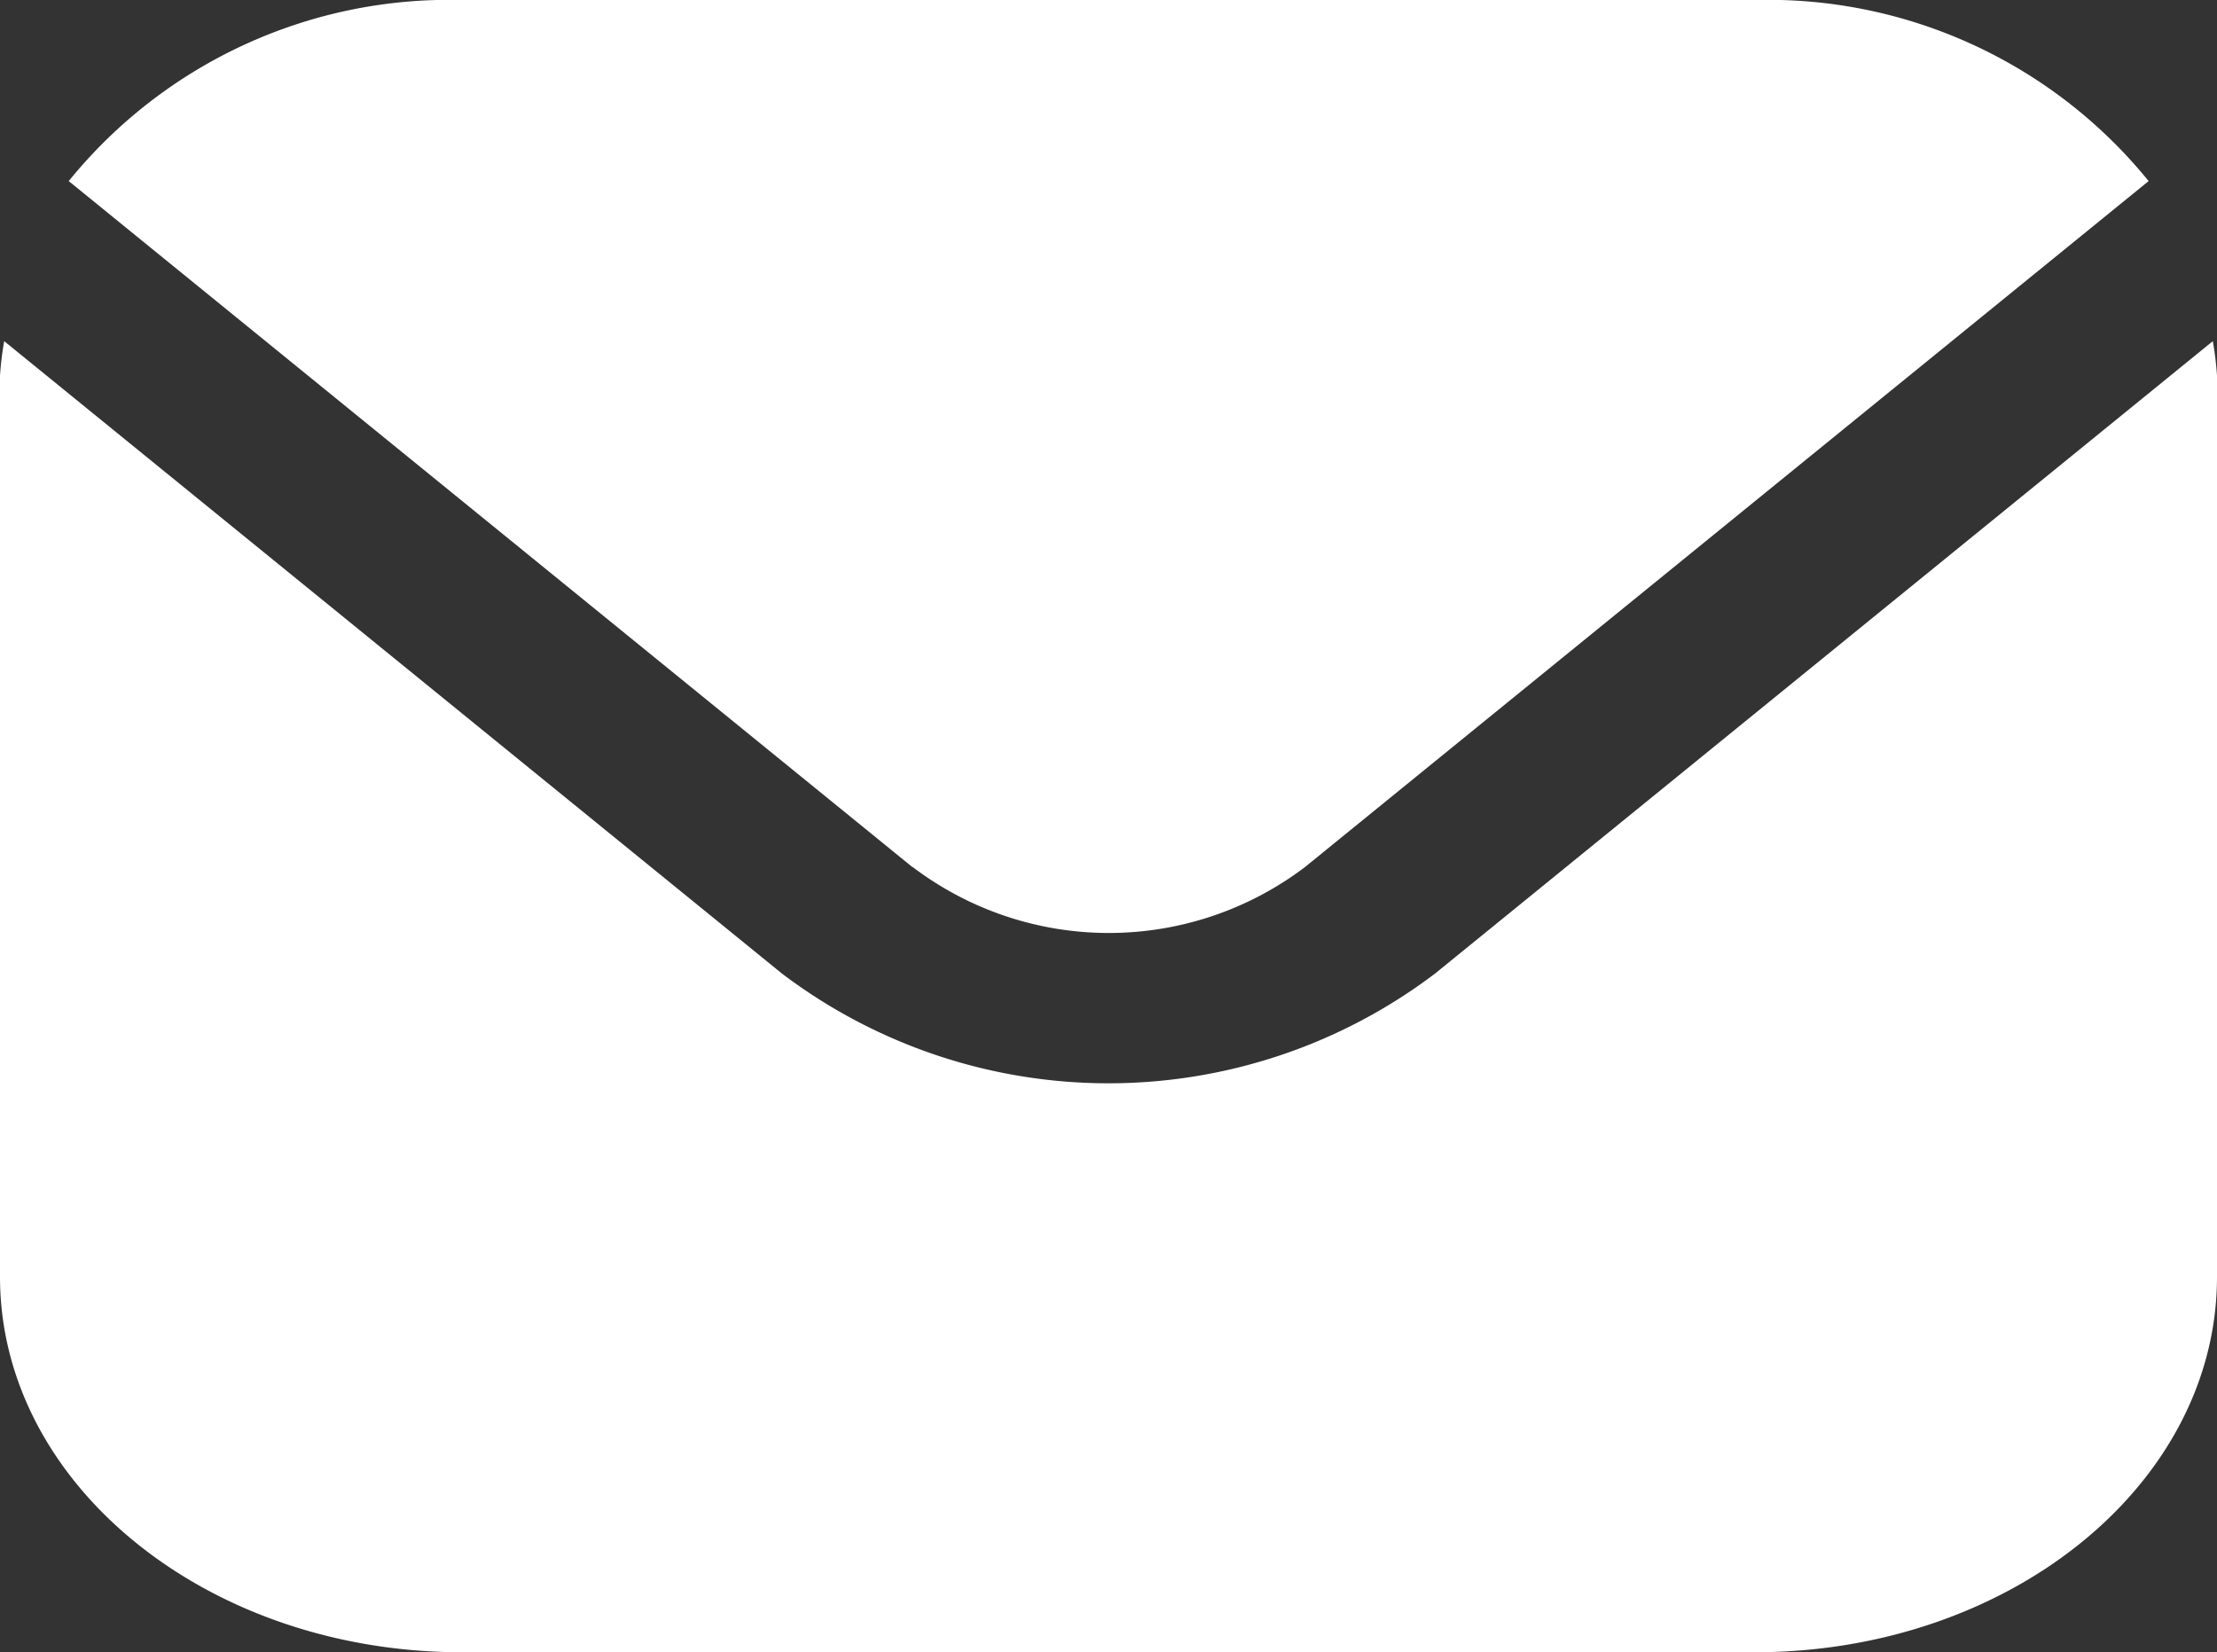
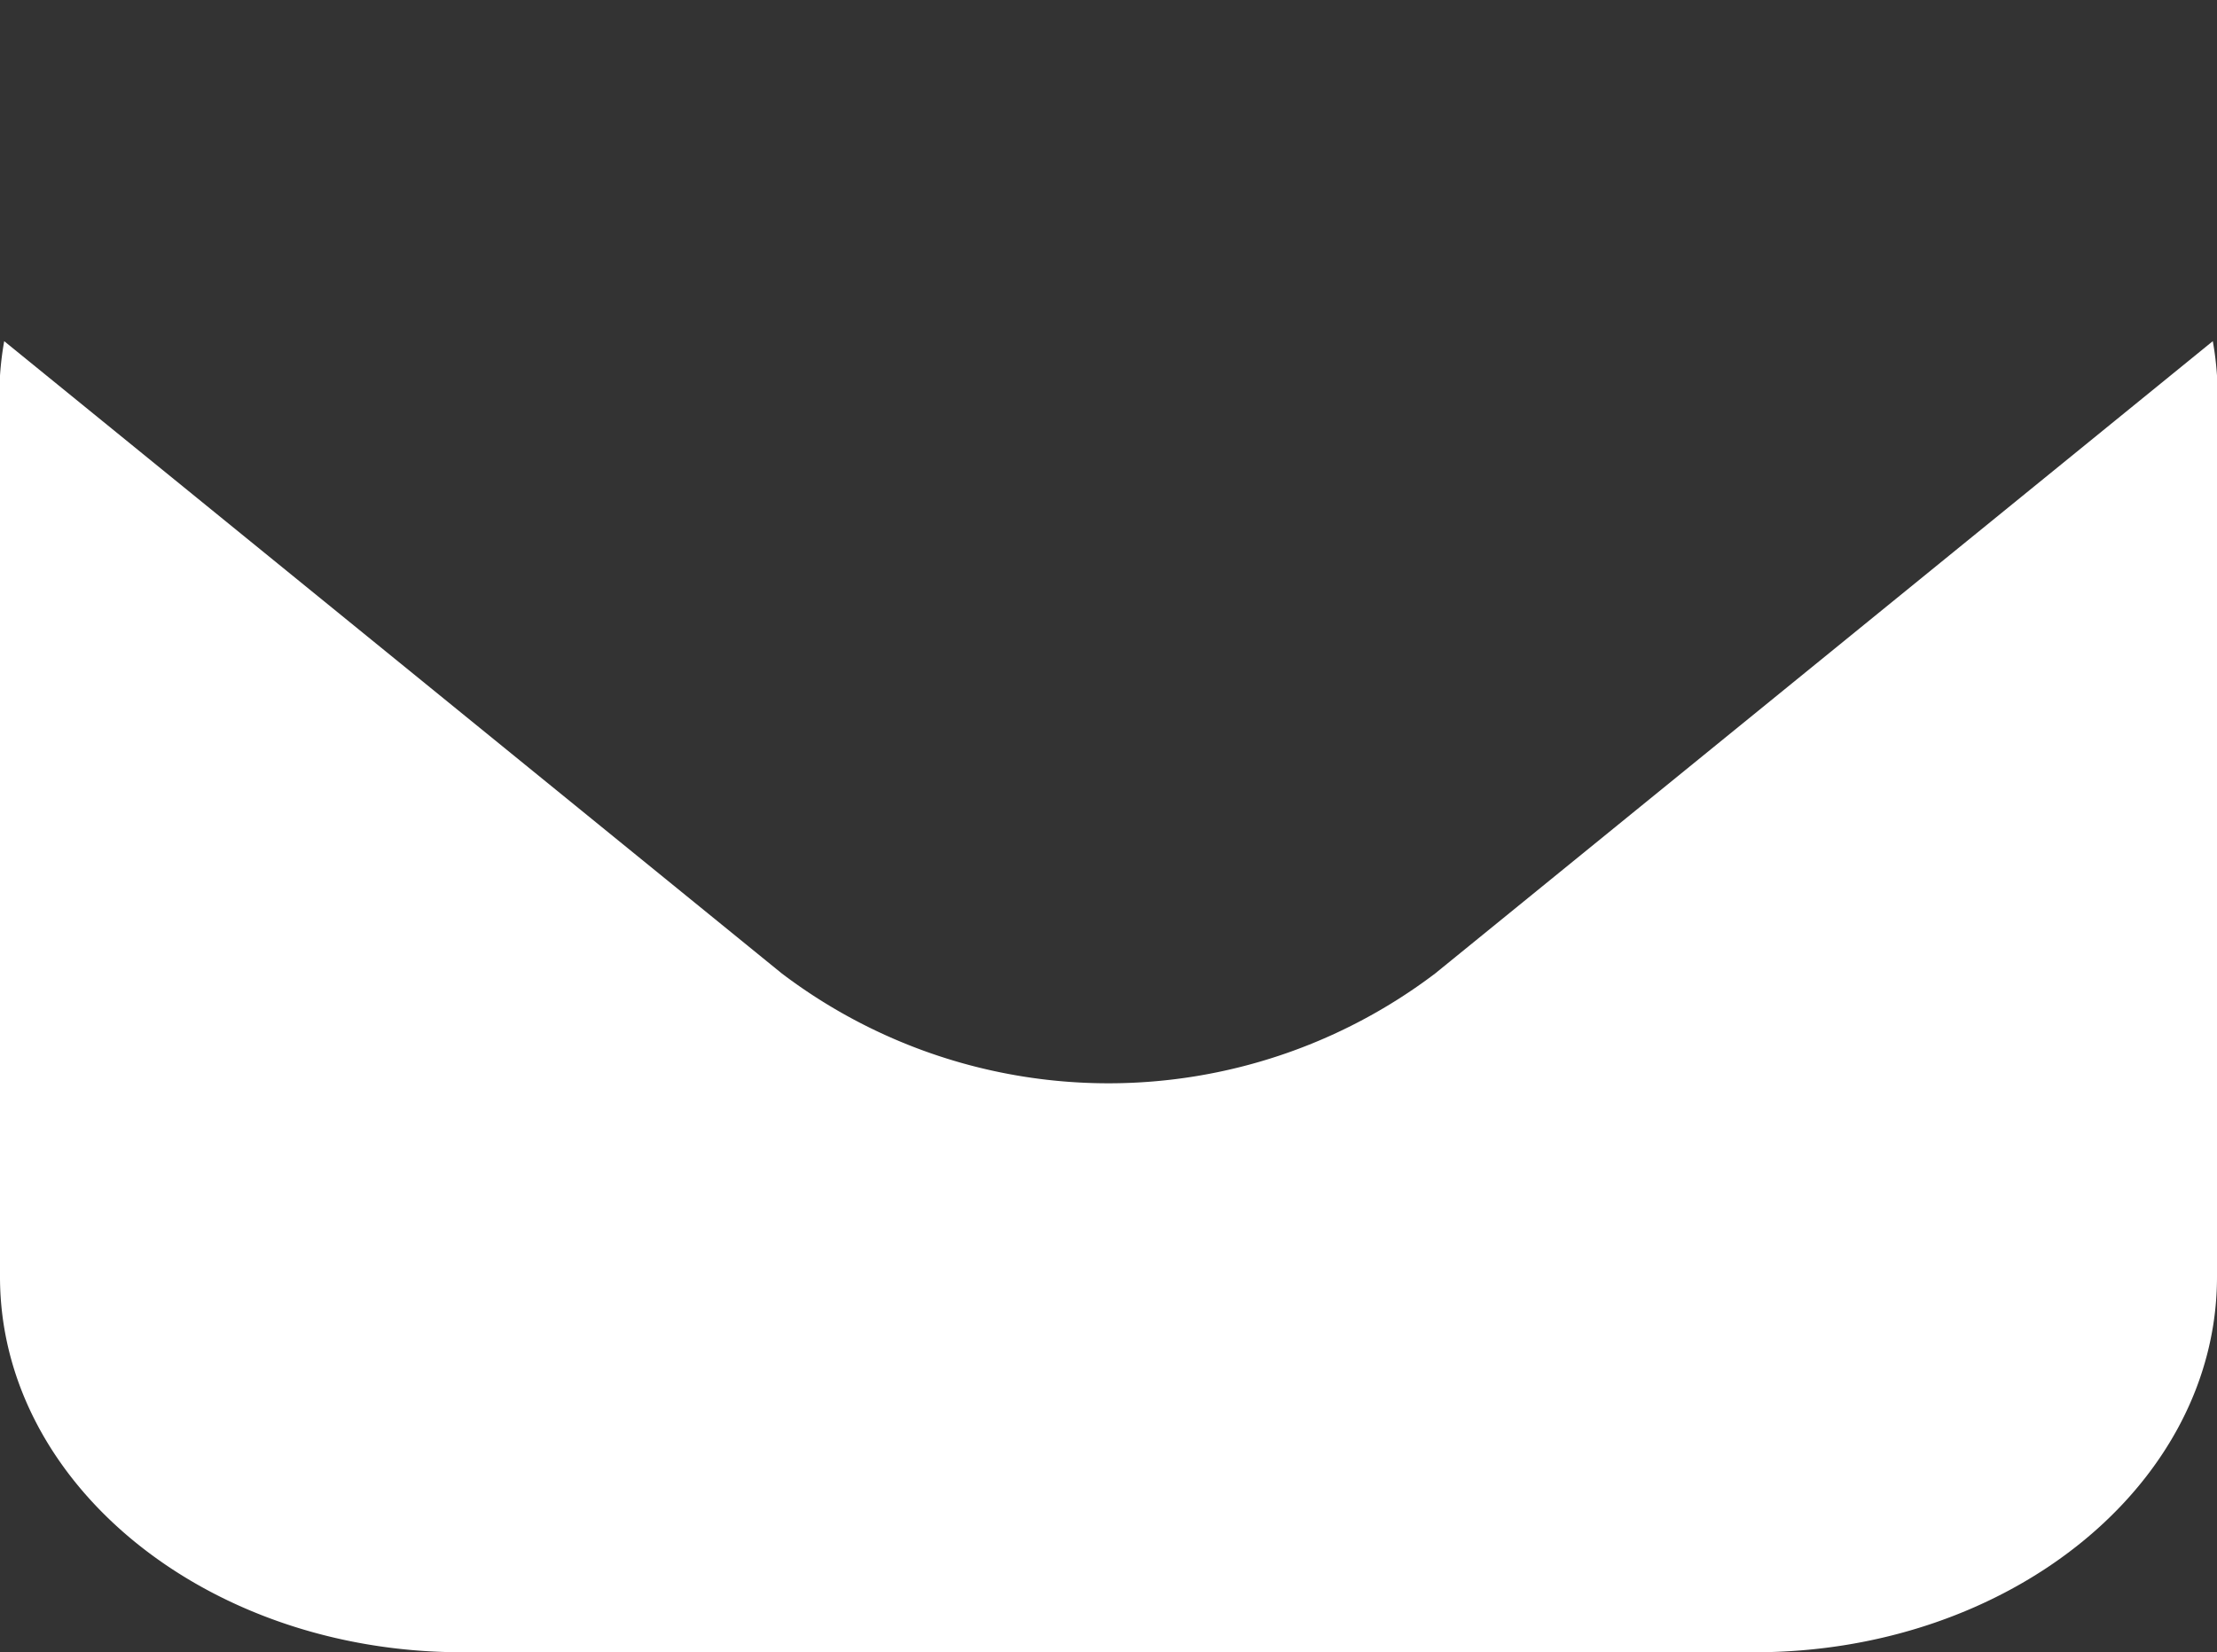
<svg xmlns="http://www.w3.org/2000/svg" id="envelope_3_" data-name="envelope (3)" width="19" height="14.161" viewBox="0 0 19 14.161">
  <rect x="0" y="0" width="19" height="14.161" fill="#333333" stroke="none" />
  <g id="Gruppe_919" data-name="Gruppe 919" transform="translate(0 0)">
    <path id="Pfad_87" data-name="Pfad 87" d="M.036,5.542,6.7,10.961a4.634,4.634,0,0,0,5.6,0l6.664-5.419A2.7,2.7,0,0,1,19,5.837v7.724c0,1.777-1.773,3.216-3.958,3.218H3.958C1.773,16.778,0,15.338,0,13.561V5.837A2.7,2.7,0,0,1,.036,5.542Z" transform="translate(0 -2.618)" fill="#fff" />
-     <path id="Pfad_88" data-name="Pfad 88" d="M7.975,8.432.744,2.552A4.2,4.2,0,0,1,4.113,1H15.2a4.2,4.2,0,0,1,3.369,1.552l-7.231,5.88a2.783,2.783,0,0,1-3.36,0Z" transform="translate(-0.155 -1)" fill="#fff" />
  </g>
</svg>